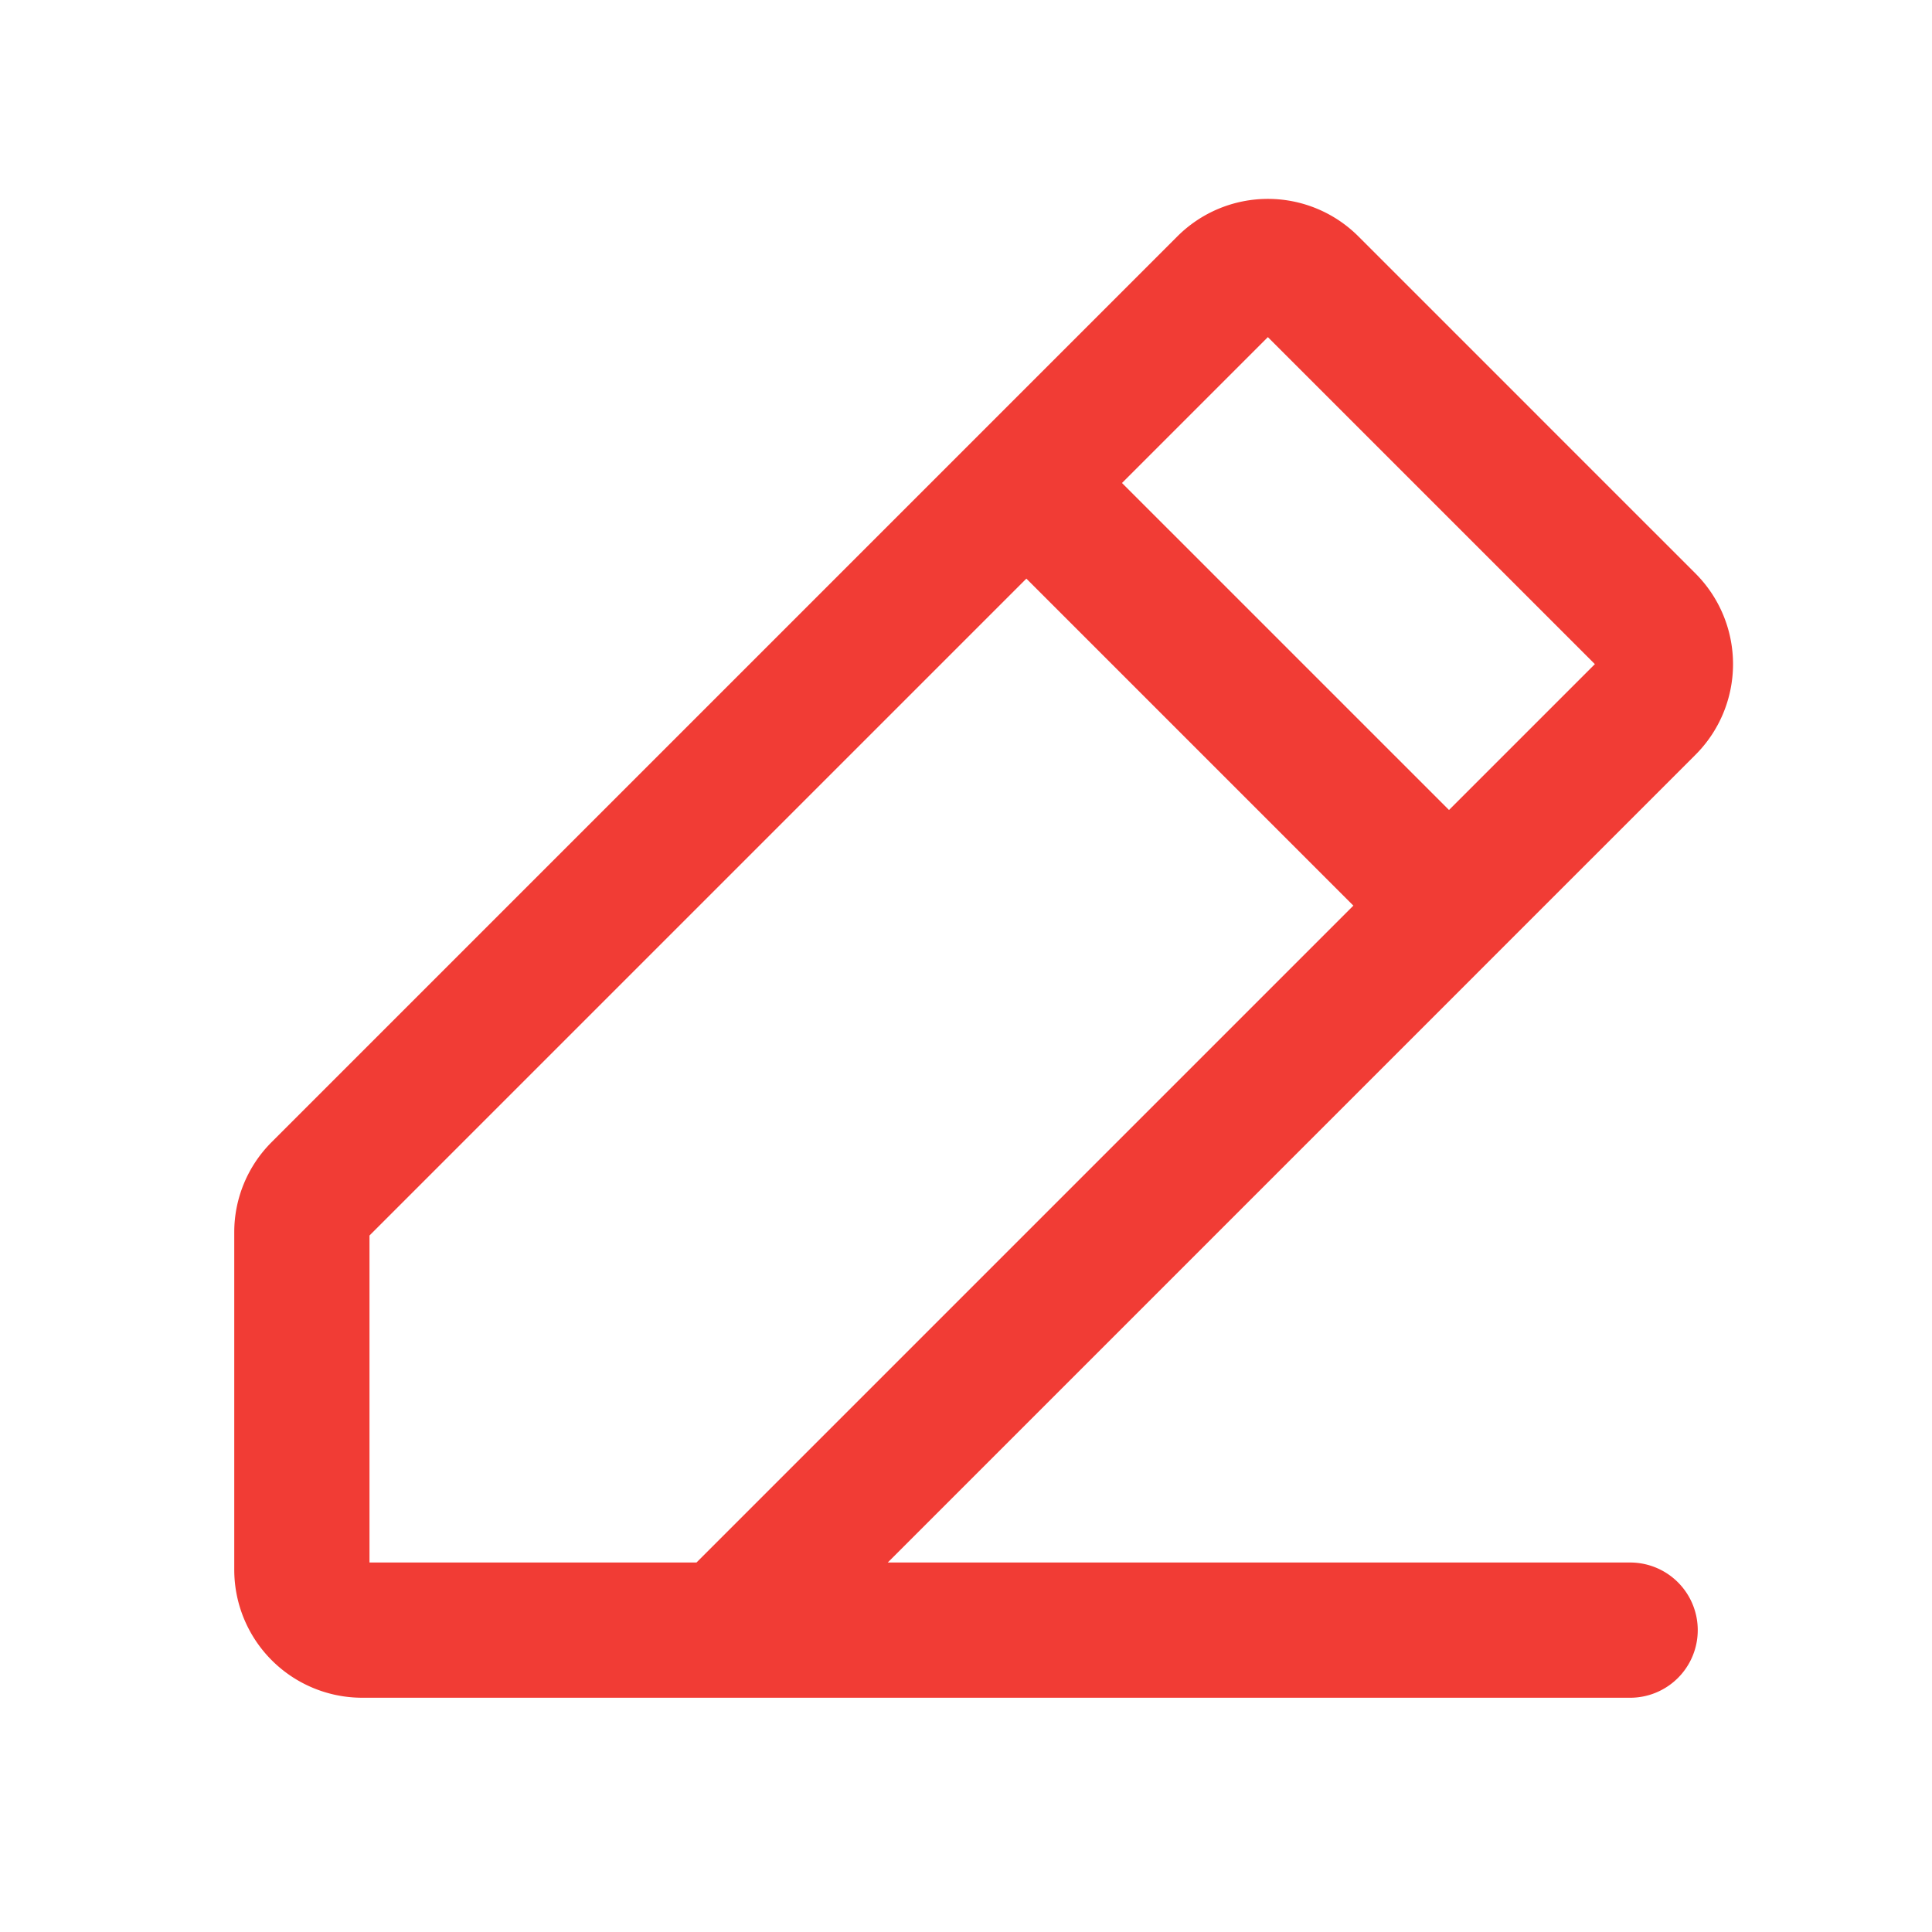
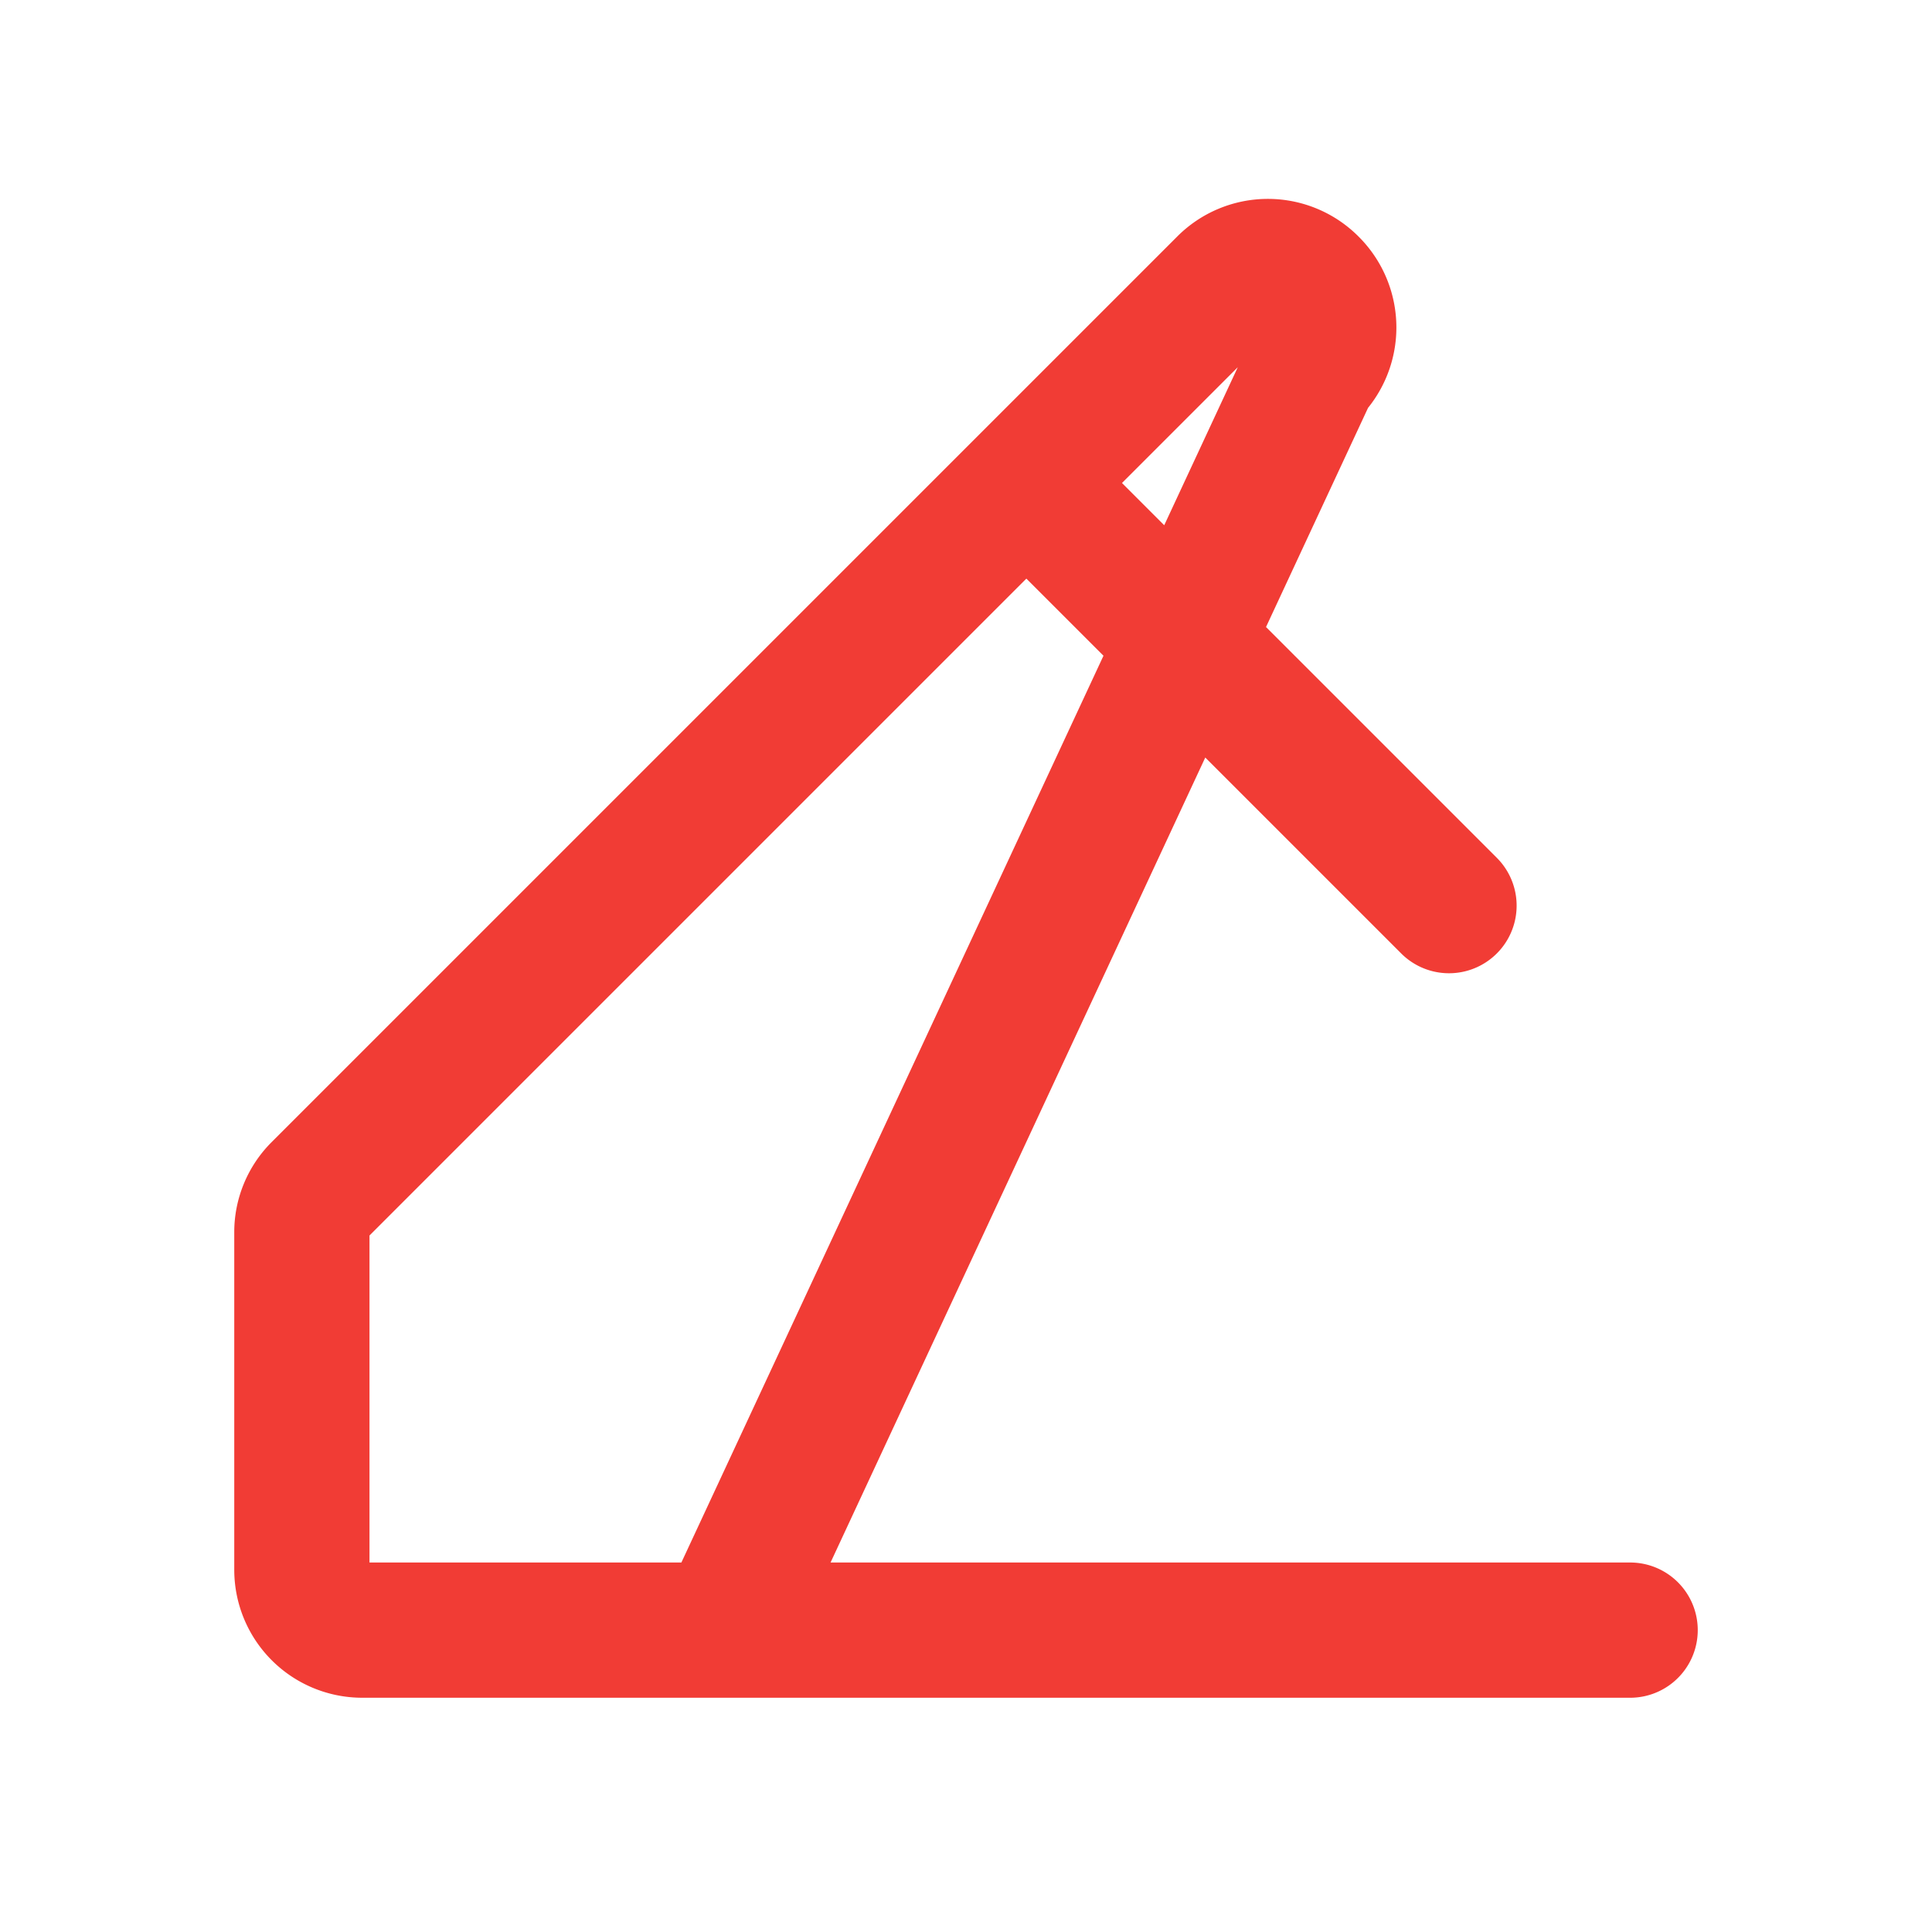
<svg xmlns="http://www.w3.org/2000/svg" width="20" height="20" viewBox="0 0 20 20" fill="none">
-   <path d="M7.5 16.875H3.75a.625.625 0 0 1-.625-.625v-3.492a.617.617 0 0 1 .18-.438l9.375-9.375a.625.625 0 0 1 .89 0l3.485 3.485a.627.627 0 0 1 0 .89L7.5 16.875zM16.875 16.875H7.5M10.625 5 15 9.375" stroke="#F13C35" stroke-width="1.4" stroke-linecap="round" stroke-linejoin="round" />
+   <path d="M7.5 16.875H3.75a.625.625 0 0 1-.625-.625v-3.492a.617.617 0 0 1 .18-.438l9.375-9.375a.625.625 0 0 1 .89 0a.627.627 0 0 1 0 .89L7.5 16.875zM16.875 16.875H7.5M10.625 5 15 9.375" stroke="#F13C35" stroke-width="1.4" stroke-linecap="round" stroke-linejoin="round" />
</svg>